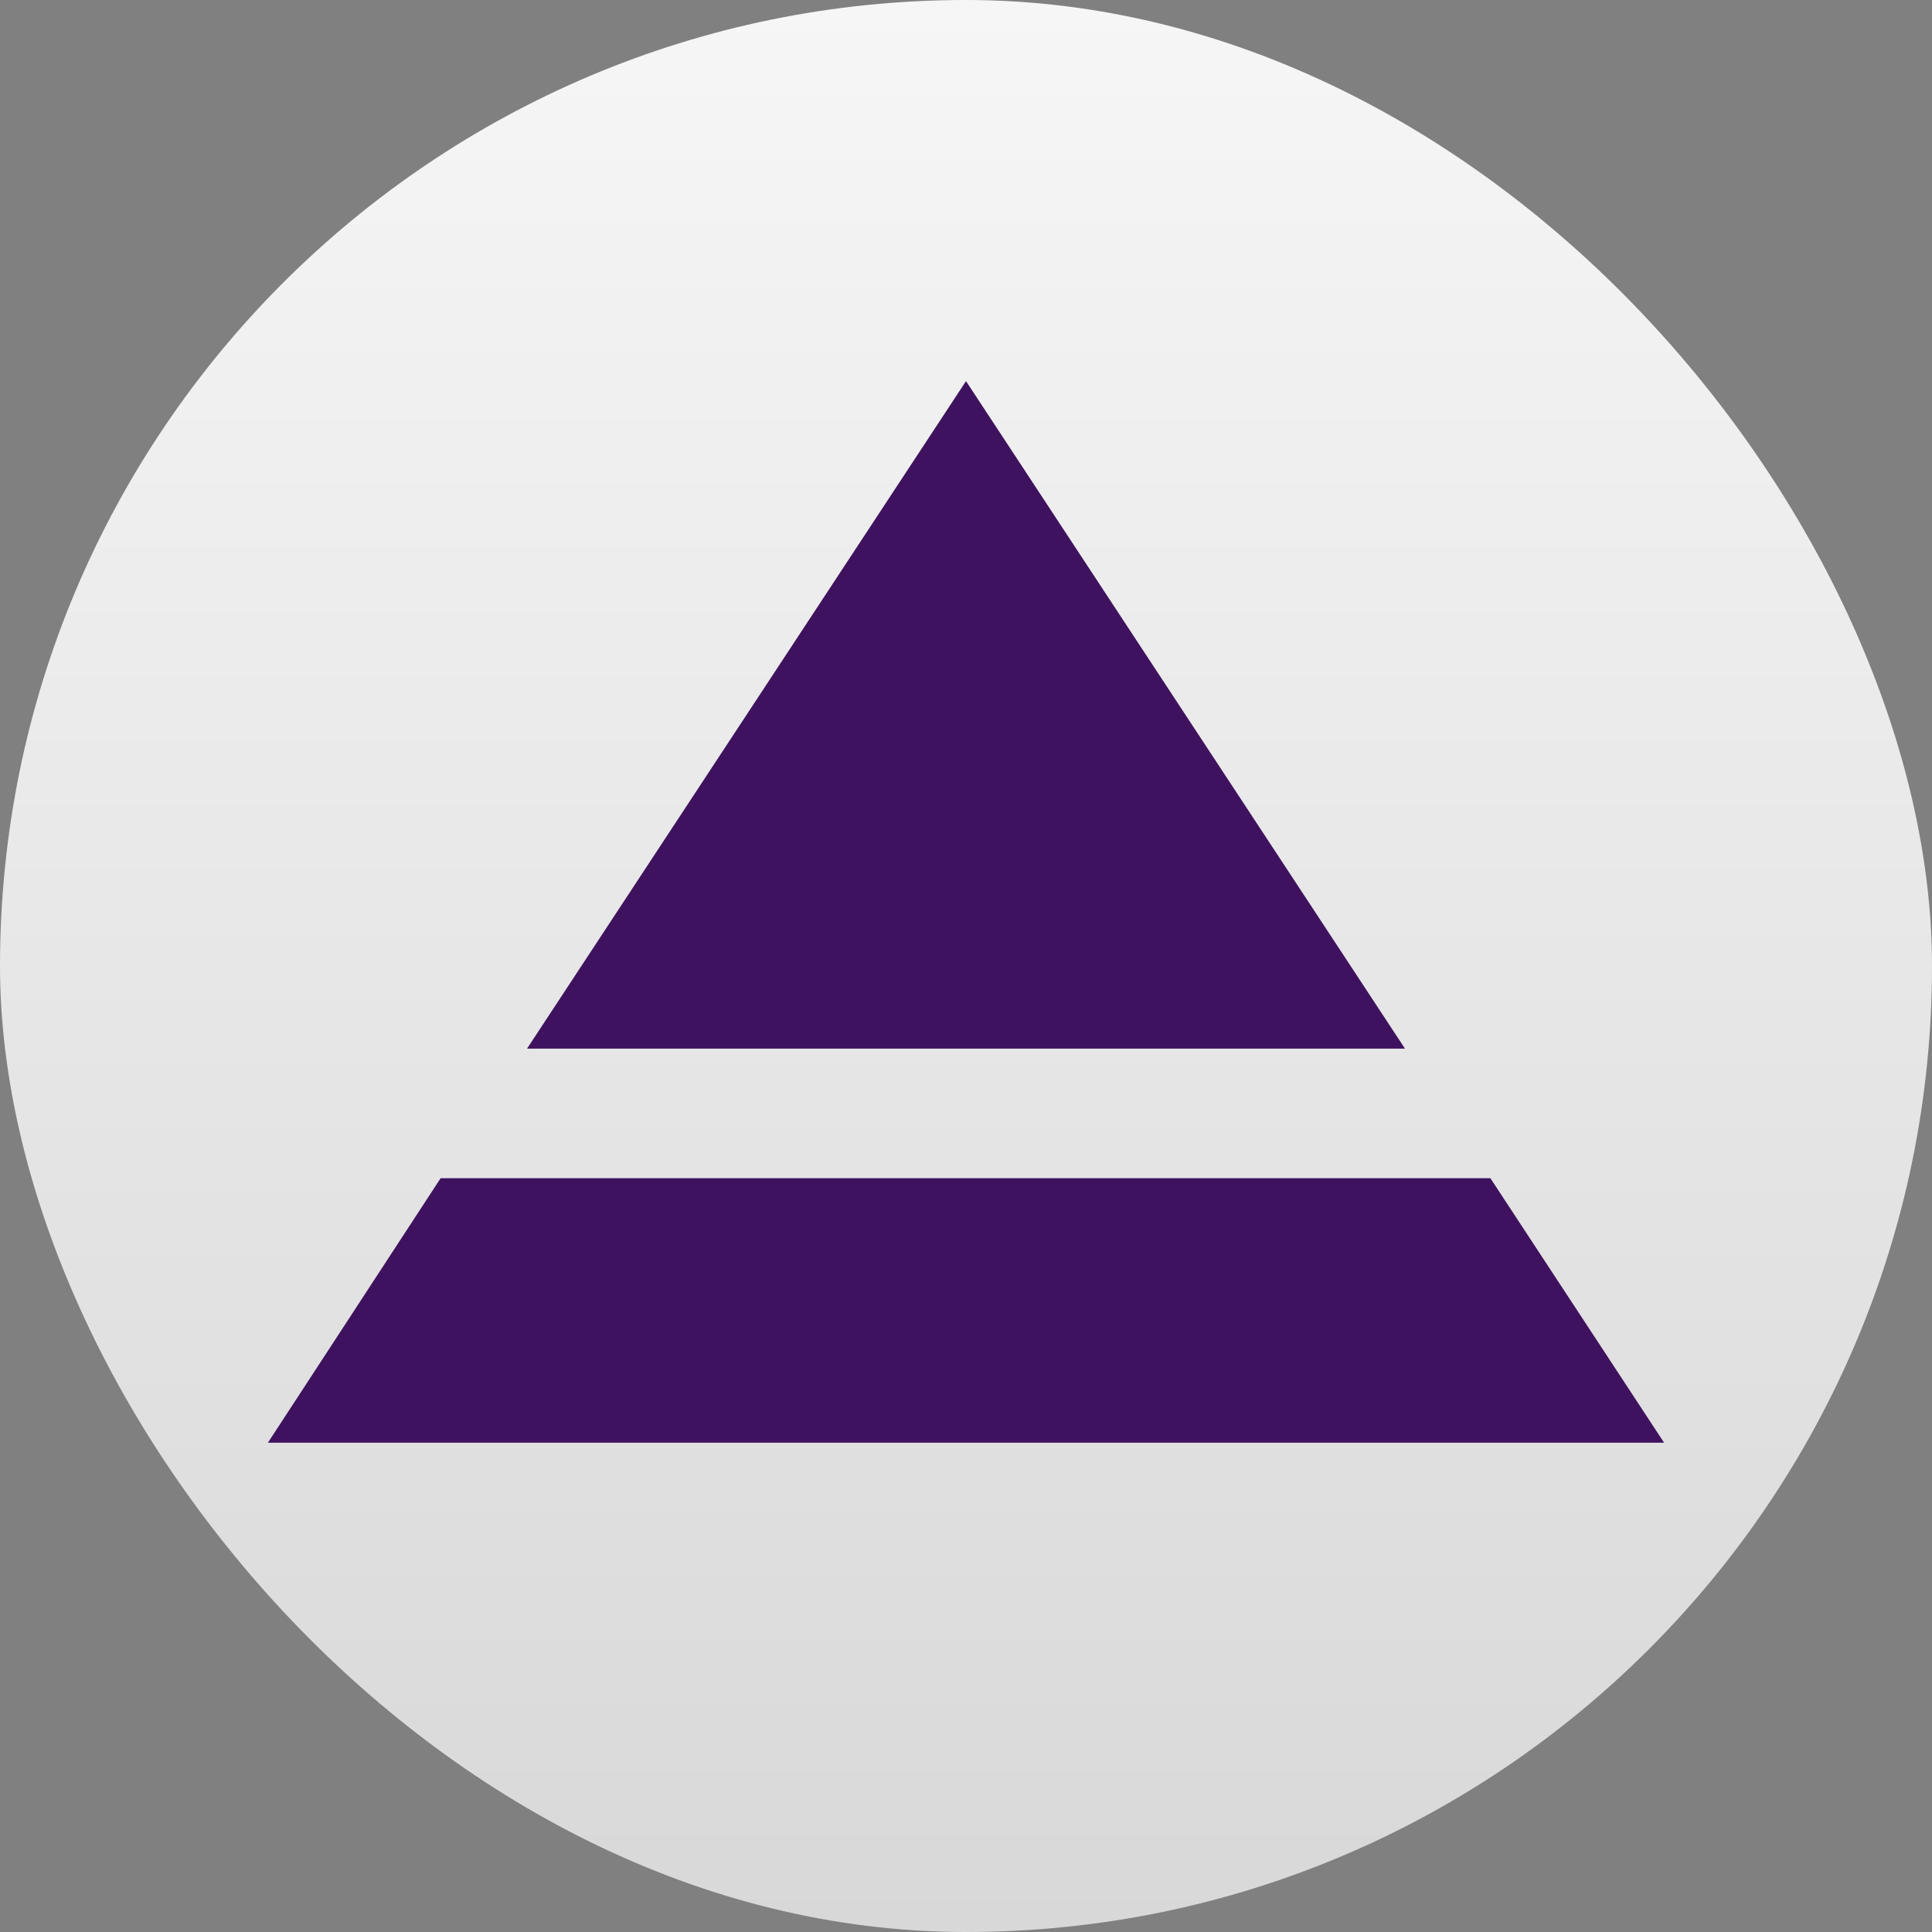
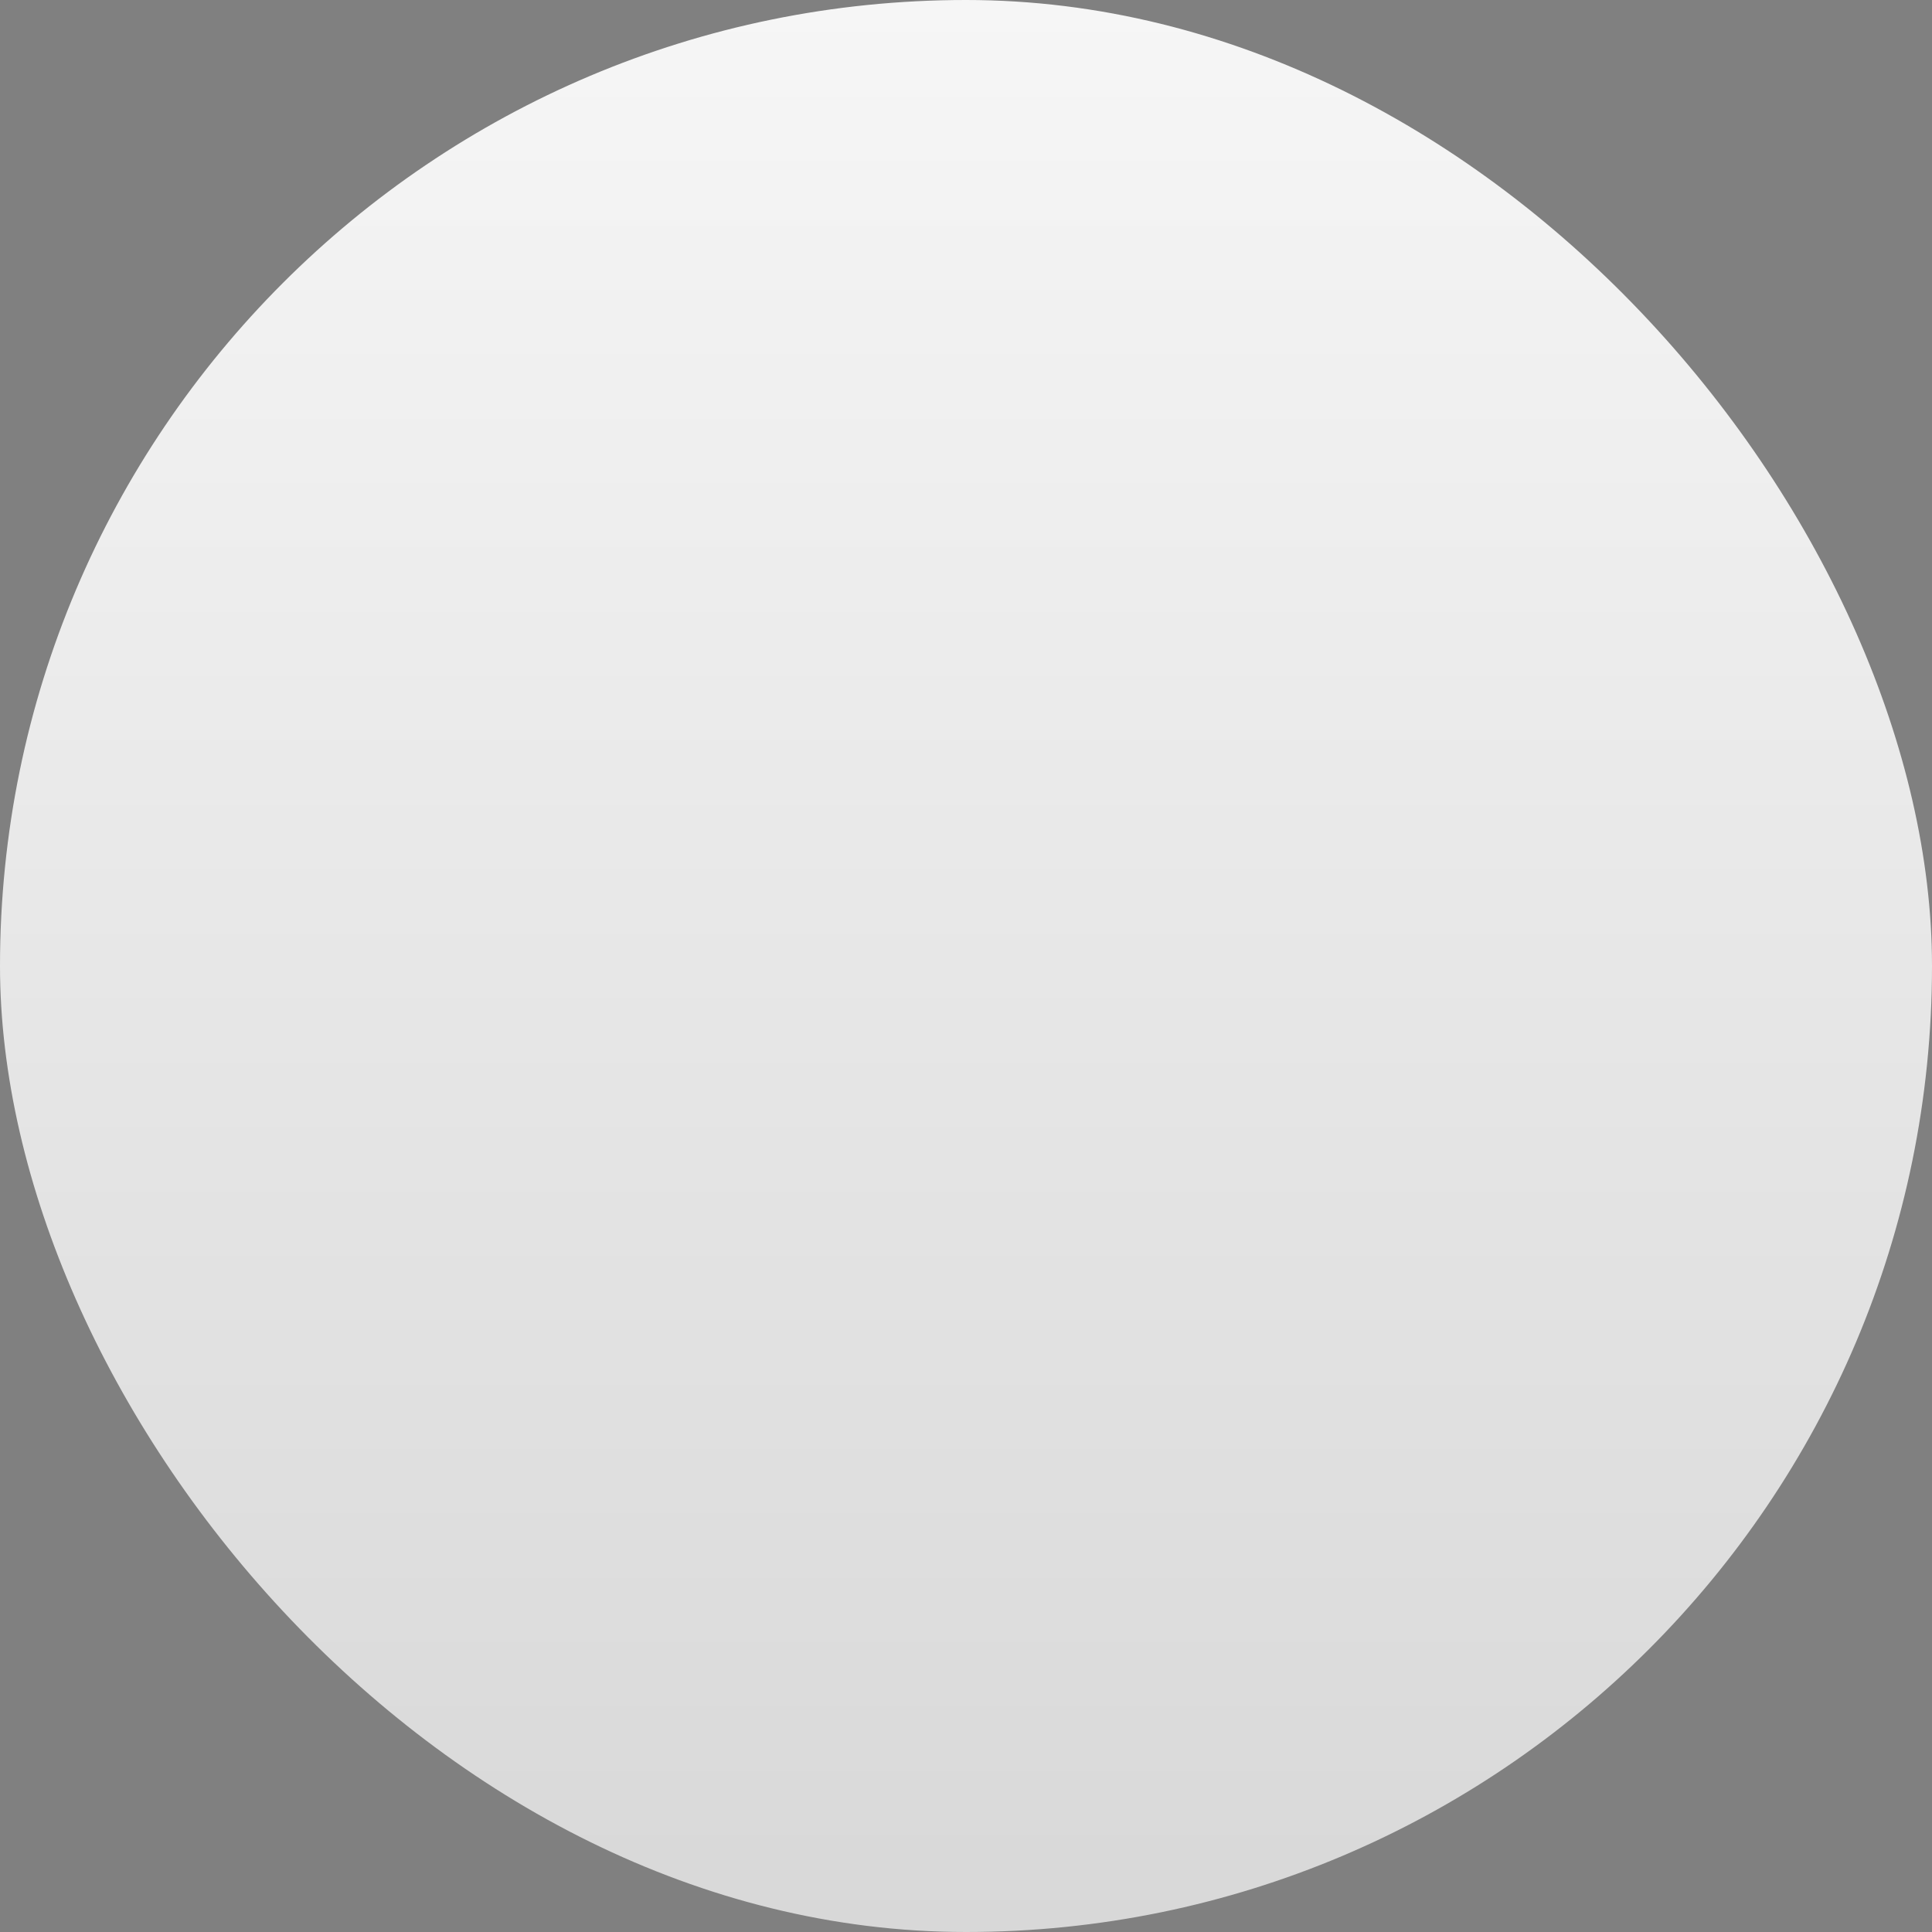
<svg xmlns="http://www.w3.org/2000/svg" width="512" height="512" viewBox="0 0 512 512" fill="none">
  <rect x="0" y="0" width="512" height="512" fill="#808080" stroke="none" />
  <g clip-path="url(#clip0_608_58)">
    <path d="M256 512C397.385 512 512 397.385 512 256C512 114.615 397.385 0 256 0C114.615 0 0 114.615 0 256C0 397.385 114.615 512 256 512Z" fill="url(#paint0_linear_608_58)" />
-     <path d="M256.001 101L372.337 277.903H139.664L256.001 101Z" fill="#3F125F" />
-     <path d="M256 312.236H394.968L441 382.33H71L116.768 312.236H256Z" fill="#3F125F" />
  </g>
  <defs>
    <linearGradient id="paint0_linear_608_58" x1="256" y1="0" x2="256" y2="512" gradientUnits="userSpaceOnUse">
      <stop stop-color="#F6F6F6" />
      <stop offset="1" stop-color="#D8D8D8" />
    </linearGradient>
    <clipPath id="clip0_608_58">
      <rect width="512" height="512" rx="256" fill="white" />
    </clipPath>
  </defs>
</svg>